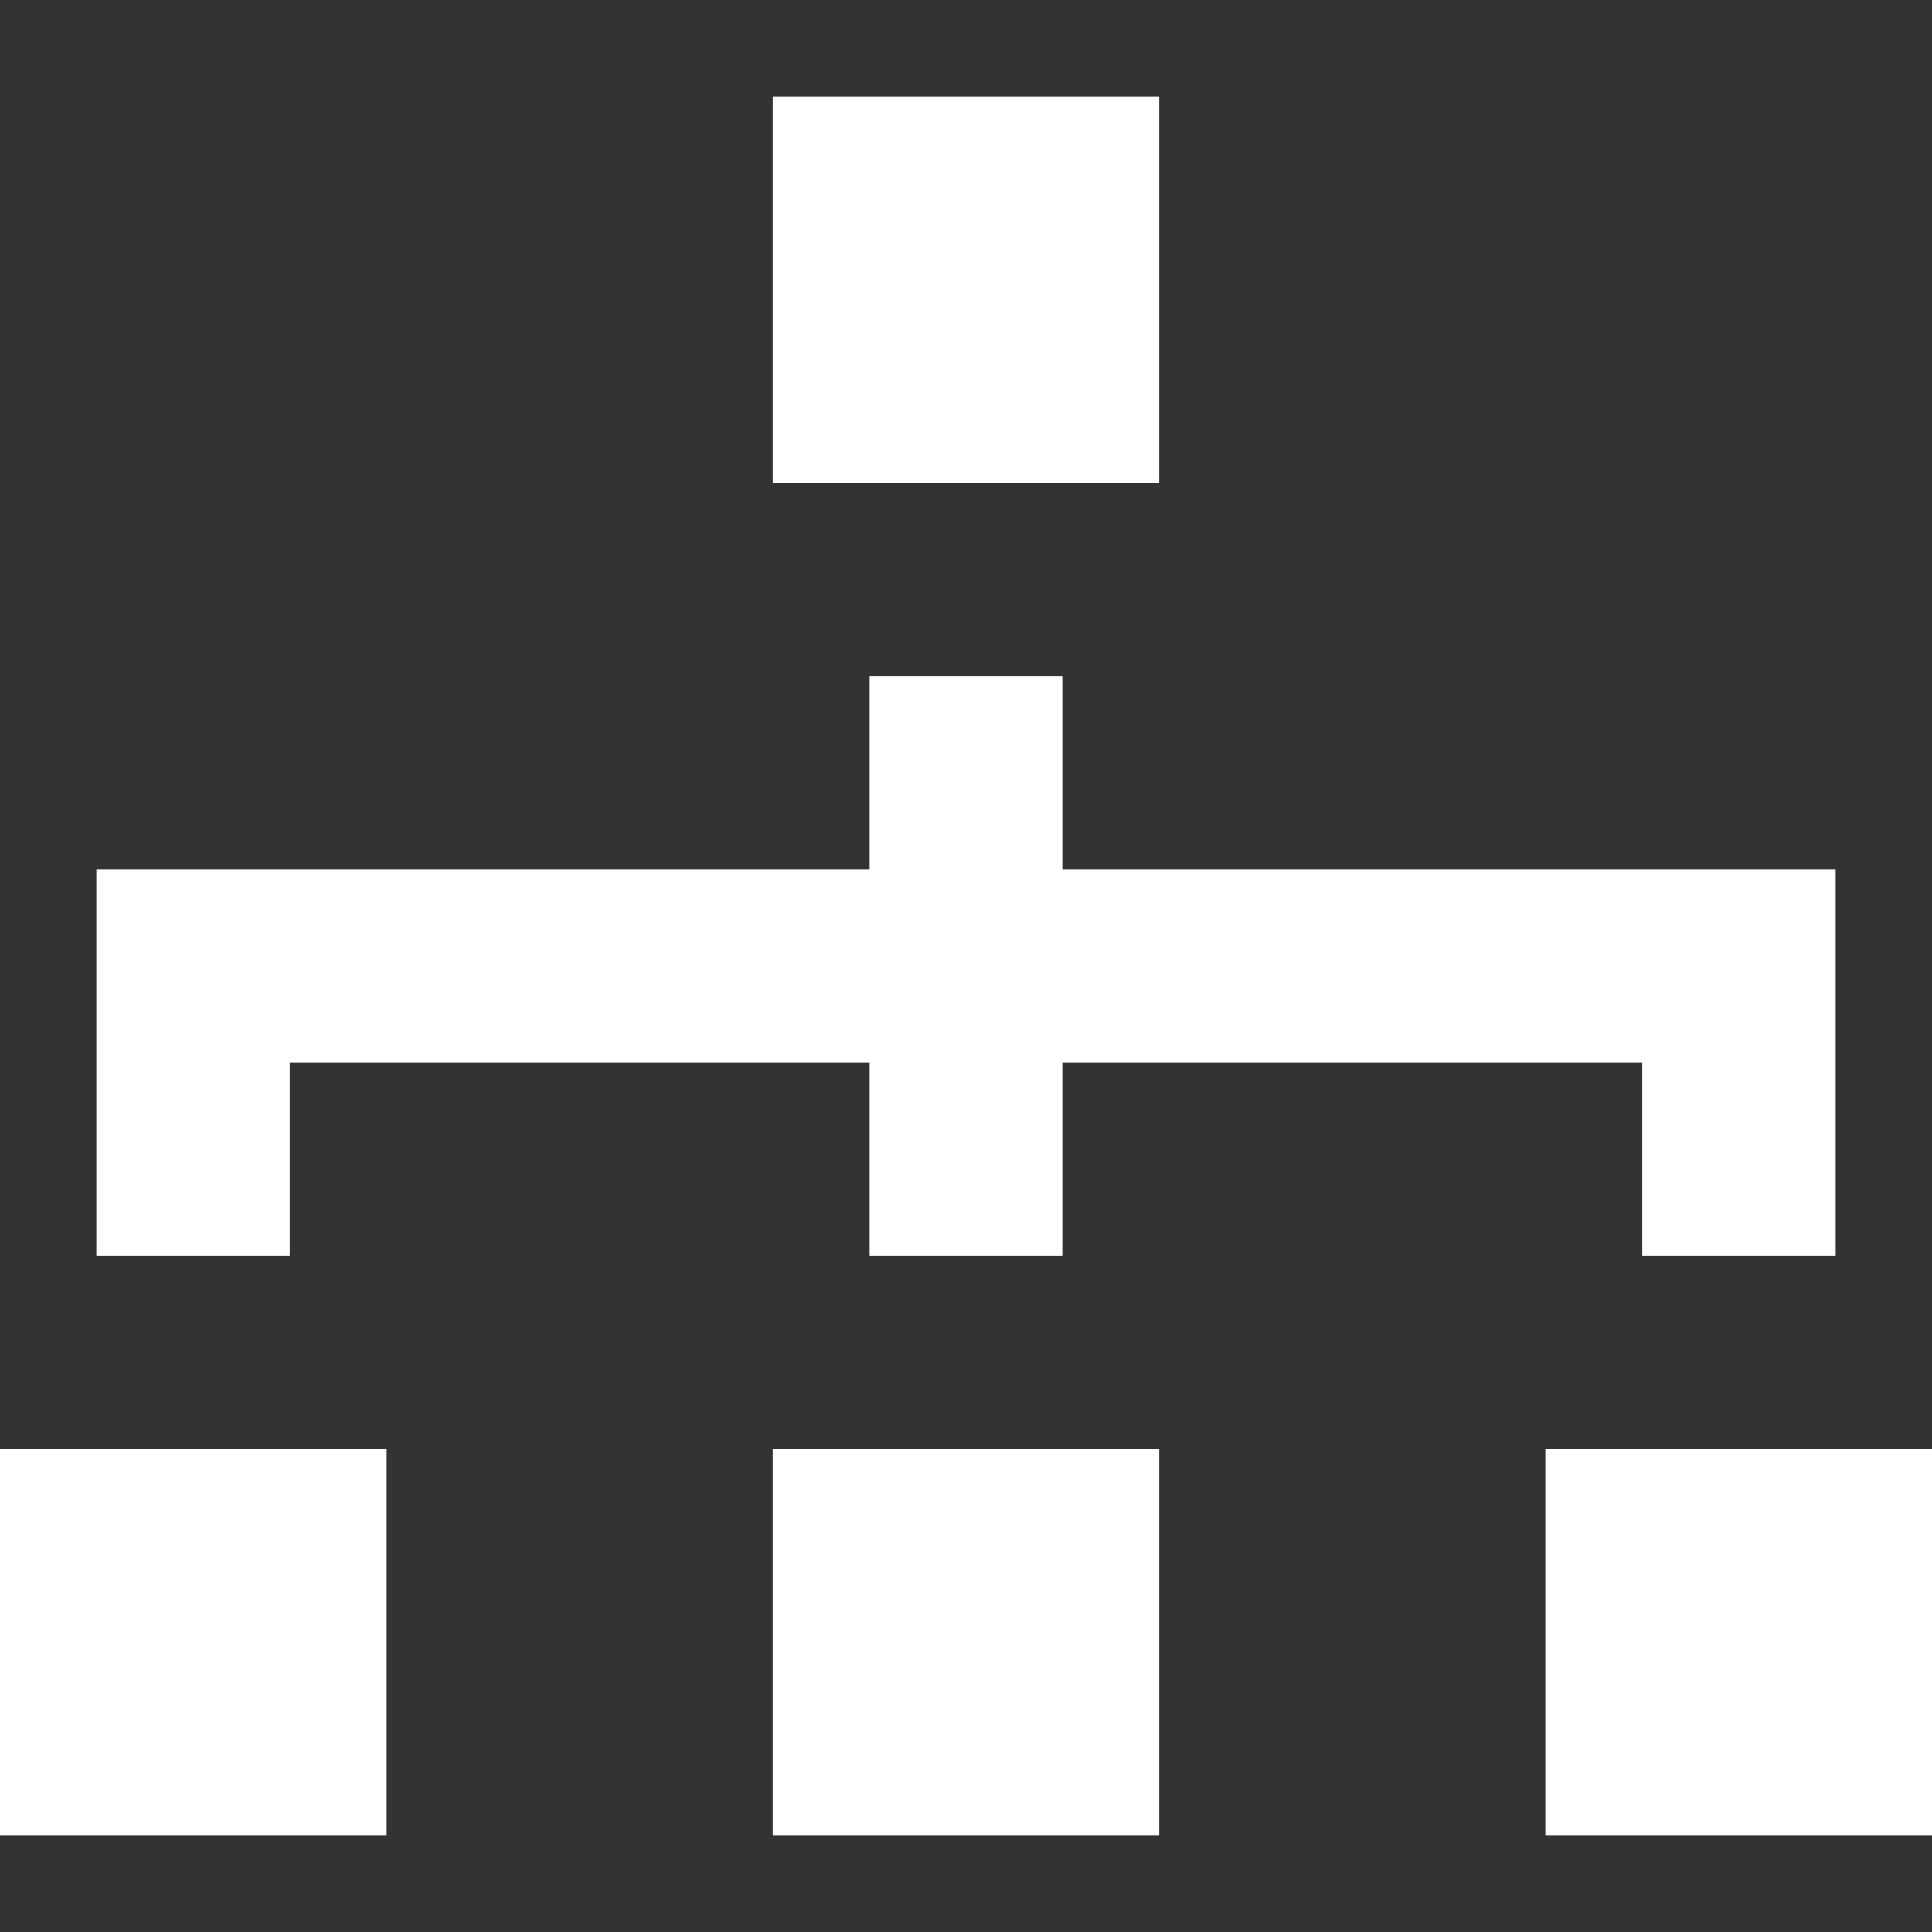
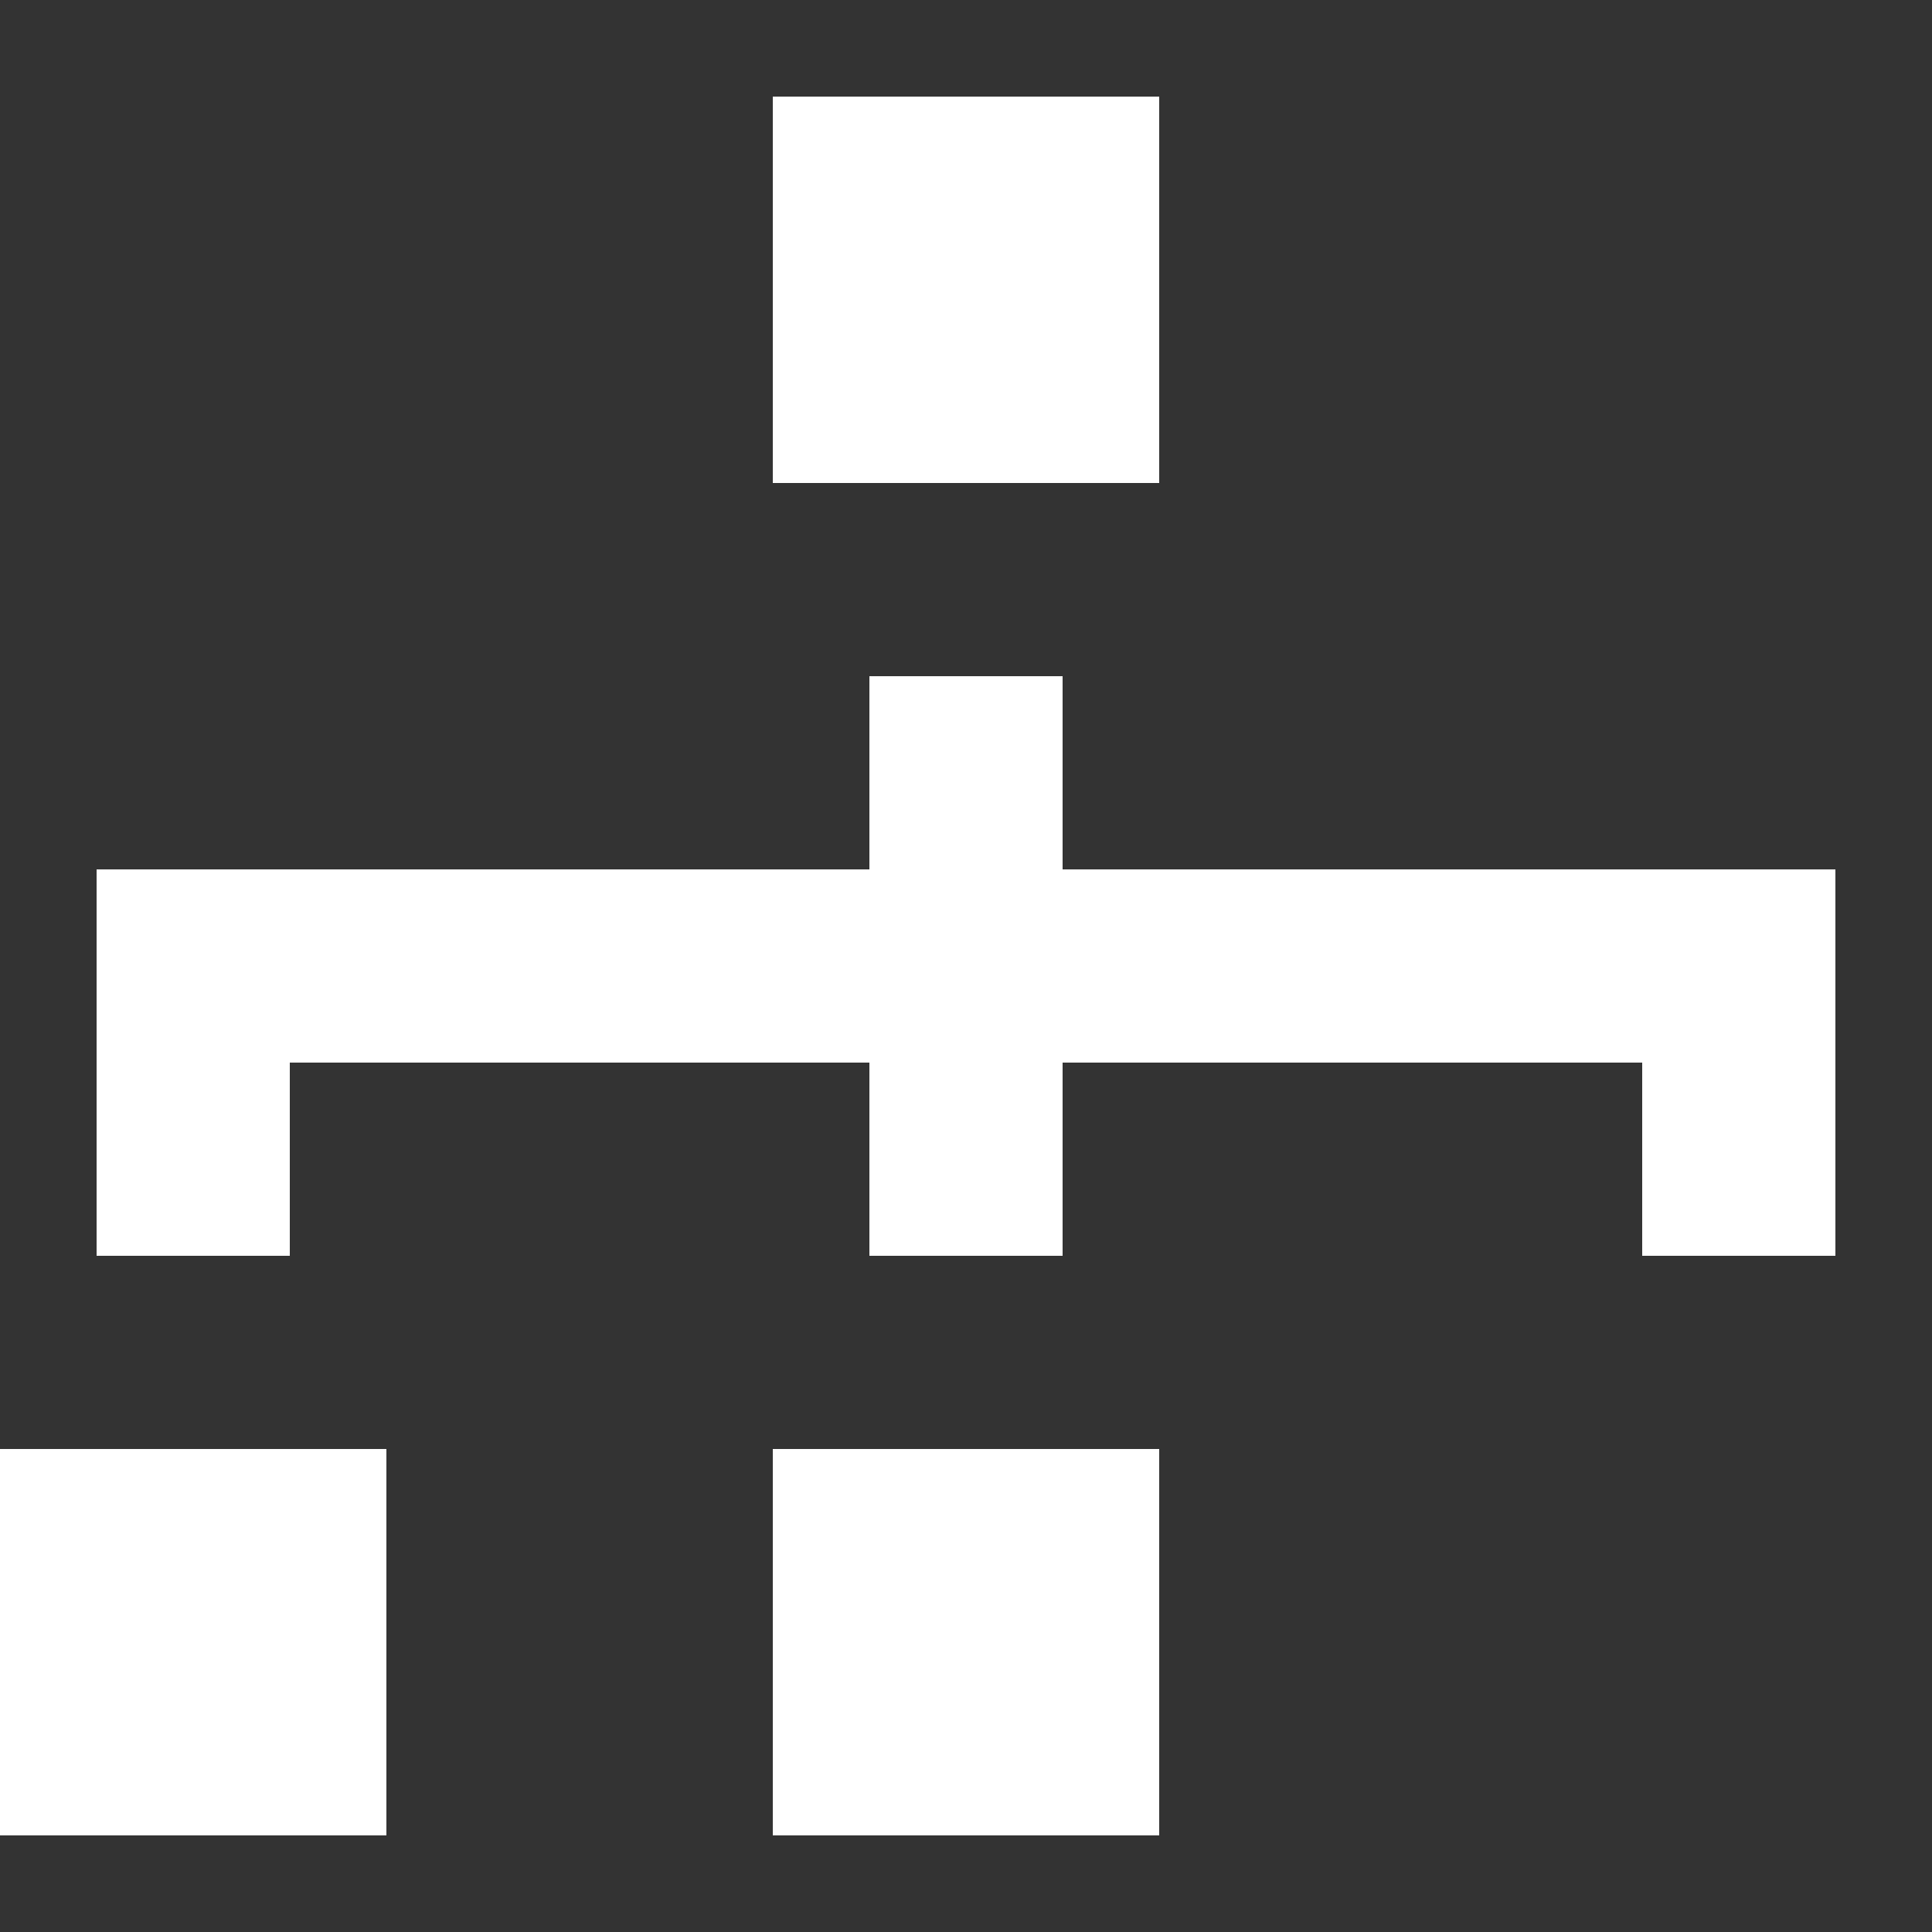
<svg xmlns="http://www.w3.org/2000/svg" version="1.1" id="Layer_1" x="0px" y="0px" viewBox="0 0 800 800" style="enable-background:new 0 0 800 800;" xml:space="preserve">
  <rect x="0" y="0" width="800" height="800" fill="#333333" stroke="none" />
  <style type="text/css"> .st0{fill-rule:evenodd;clip-rule:evenodd;fill:#FFFFFF;} </style>
  <g id="Page-1">
    <g id="Dribbble-Light-Preview" transform="translate(-140, -3280)">
      <g id="icons" transform="translate(56, 160)">
-         <path id="network_x5F_3-_x5B__x23_1116_x5D_" class="st0" d="M404,3320h160v-160H404V3320z M404,3880h160v-160H404V3880z M724,3880h160v-160H724V3880z M84,3880h160v-160H84V3880z M204,3640h-80v-160h320v-80h80v80h320v160h-80v-80H524v80h-80v-80H204 V3640z" />
+         <path id="network_x5F_3-_x5B__x23_1116_x5D_" class="st0" d="M404,3320h160v-160H404V3320z M404,3880h160v-160H404V3880z M724,3880h160H724V3880z M84,3880h160v-160H84V3880z M204,3640h-80v-160h320v-80h80v80h320v160h-80v-80H524v80h-80v-80H204 V3640z" />
      </g>
    </g>
  </g>
</svg>